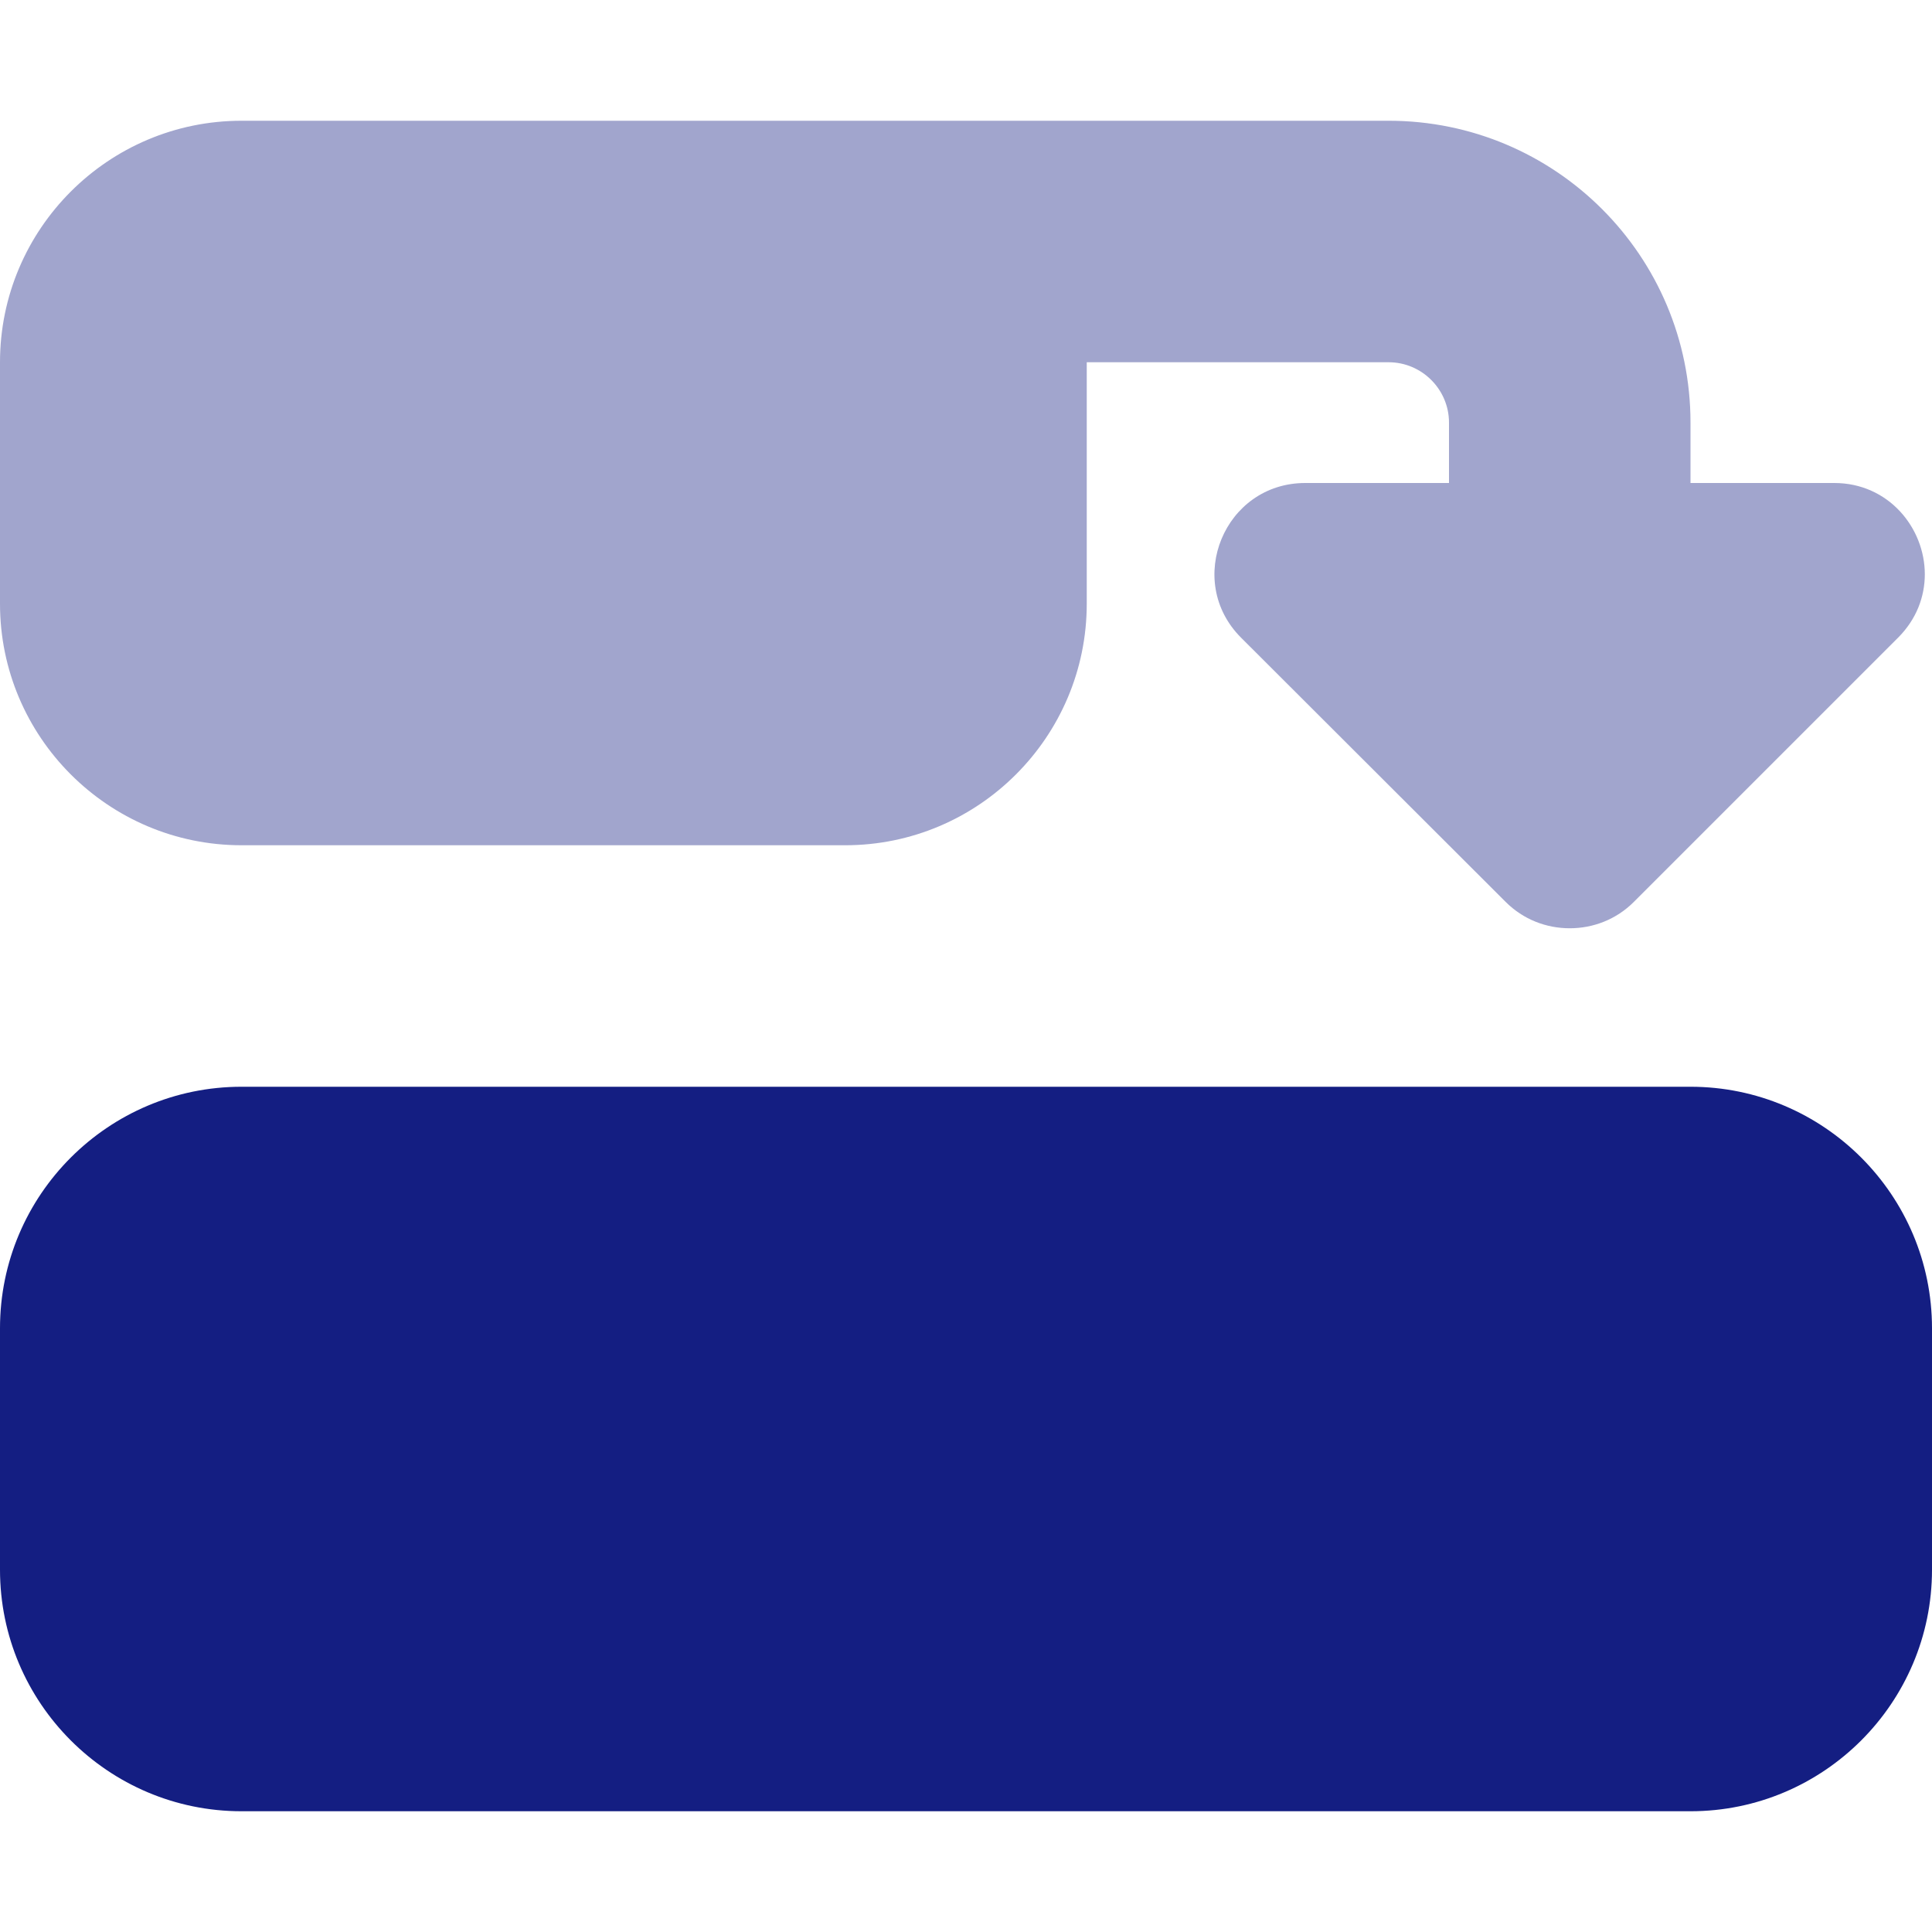
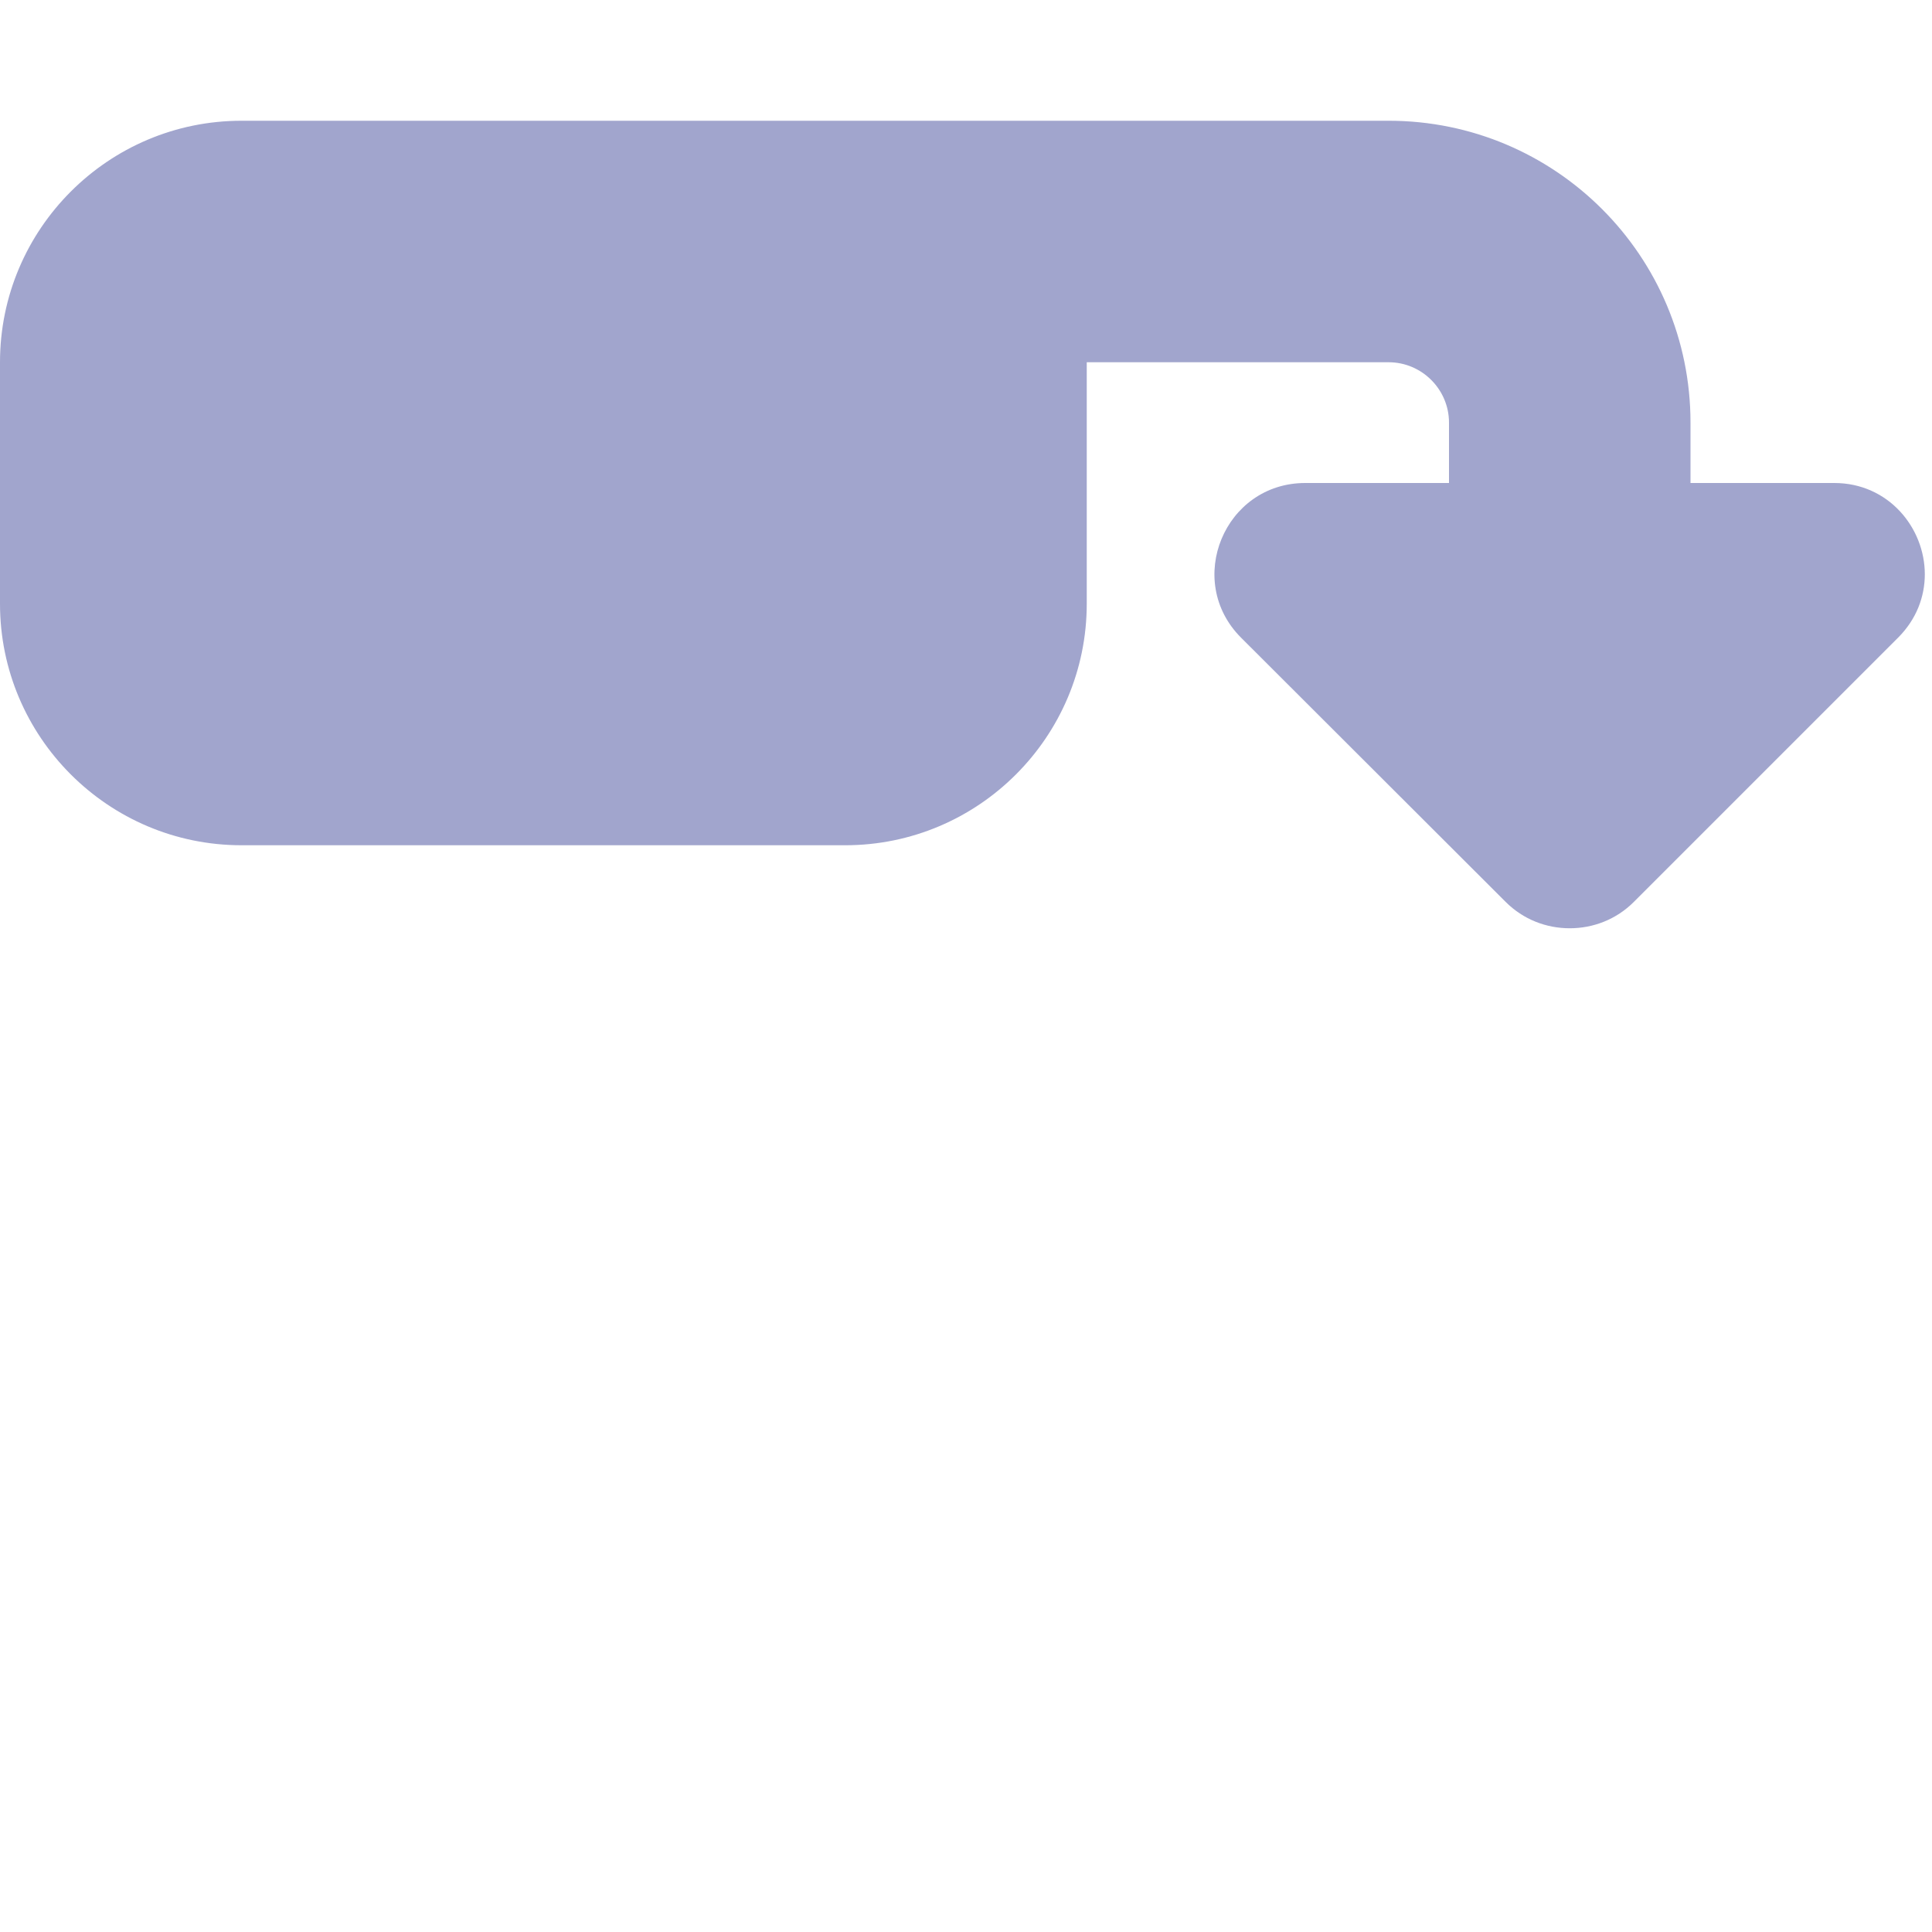
<svg xmlns="http://www.w3.org/2000/svg" width="32" height="32" viewBox="0 0 32 32" fill="none">
  <path opacity="0.4" d="M0 6V10C0 12.206 1.794 14 4 14H14C16.206 14 18 12.206 18 10V6H23C23.55 6 24 6.45 24 7V8H21.619C20.281 8 19.613 9.619 20.556 10.562L24.938 14.938C25.231 15.231 25.613 15.375 26 15.375C26.387 15.375 26.769 15.231 27.062 14.938L31.438 10.562C31.744 10.256 31.881 9.881 31.881 9.512C31.881 8.744 31.281 8 30.381 8H28V7C28 4.237 25.762 2 23 2H14H13H4C1.794 2 0 3.794 0 6Z" fill="#141E82" />
-   <path d="M28 30C30.206 30 32 28.206 32 26V22C32 19.794 30.206 18 28 18H4C1.794 18 0 19.794 0 22V26C0 28.206 1.794 30 4 30H28Z" fill="#141E82" />
</svg>